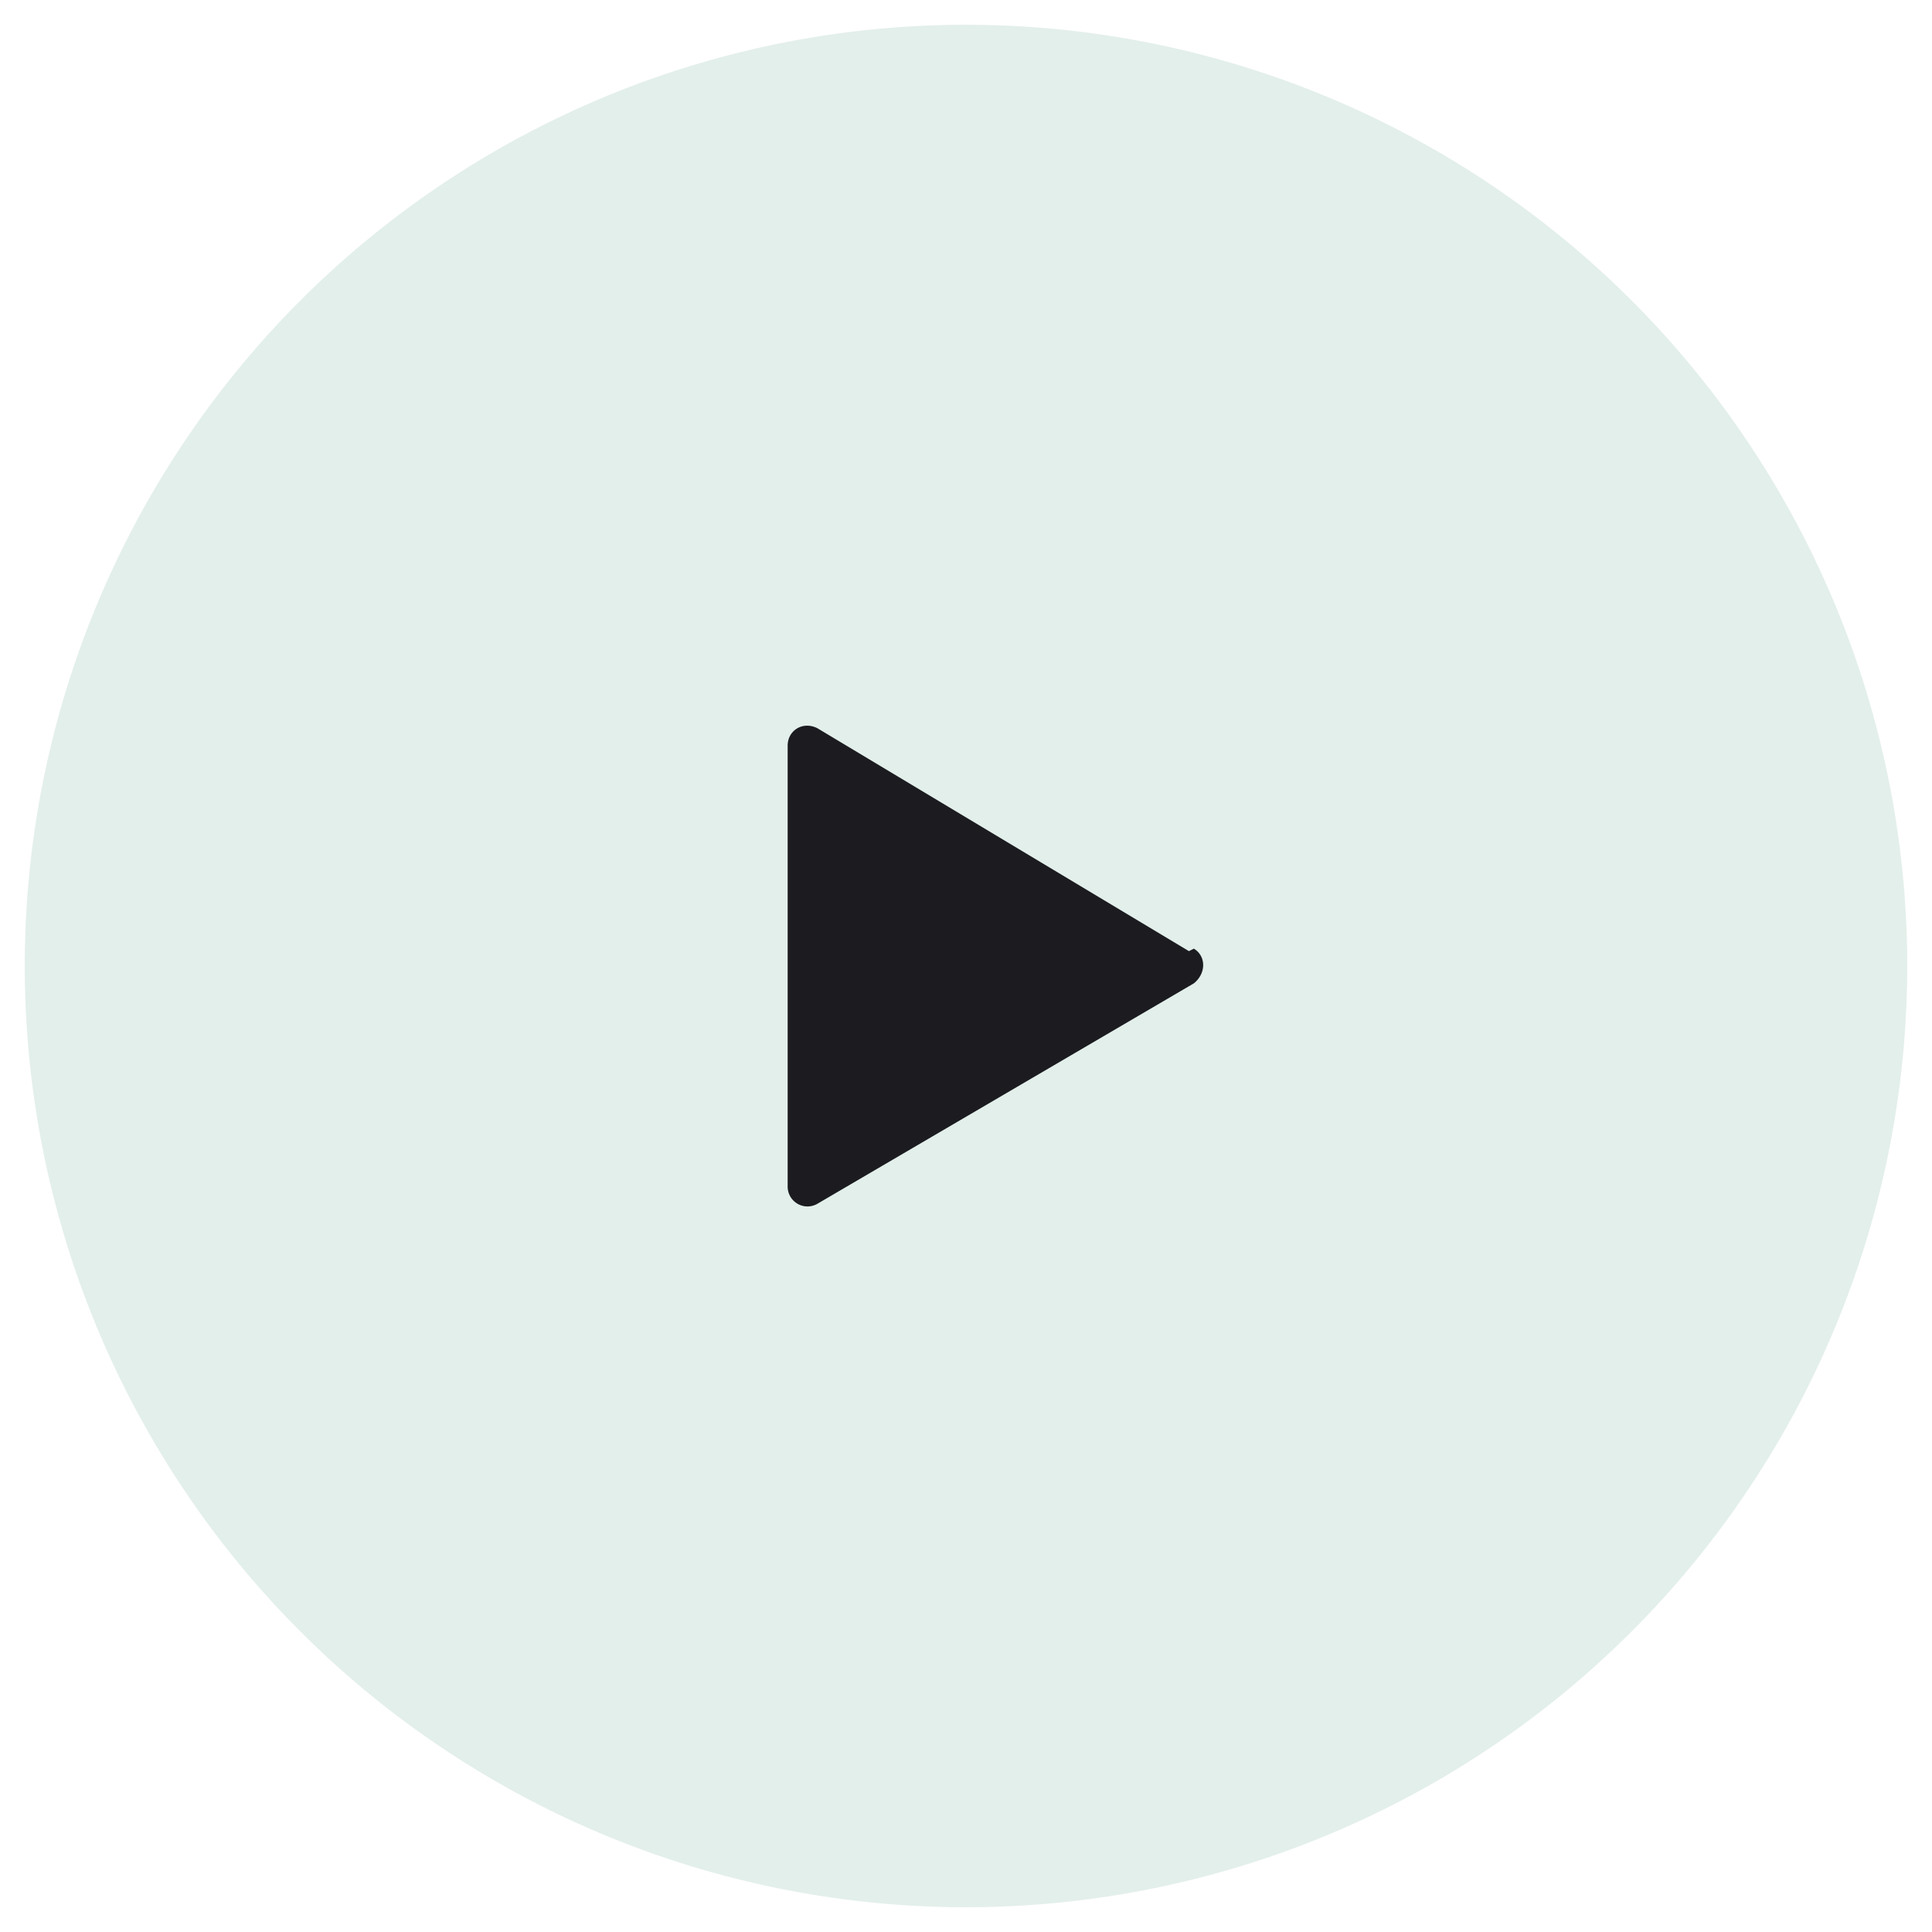
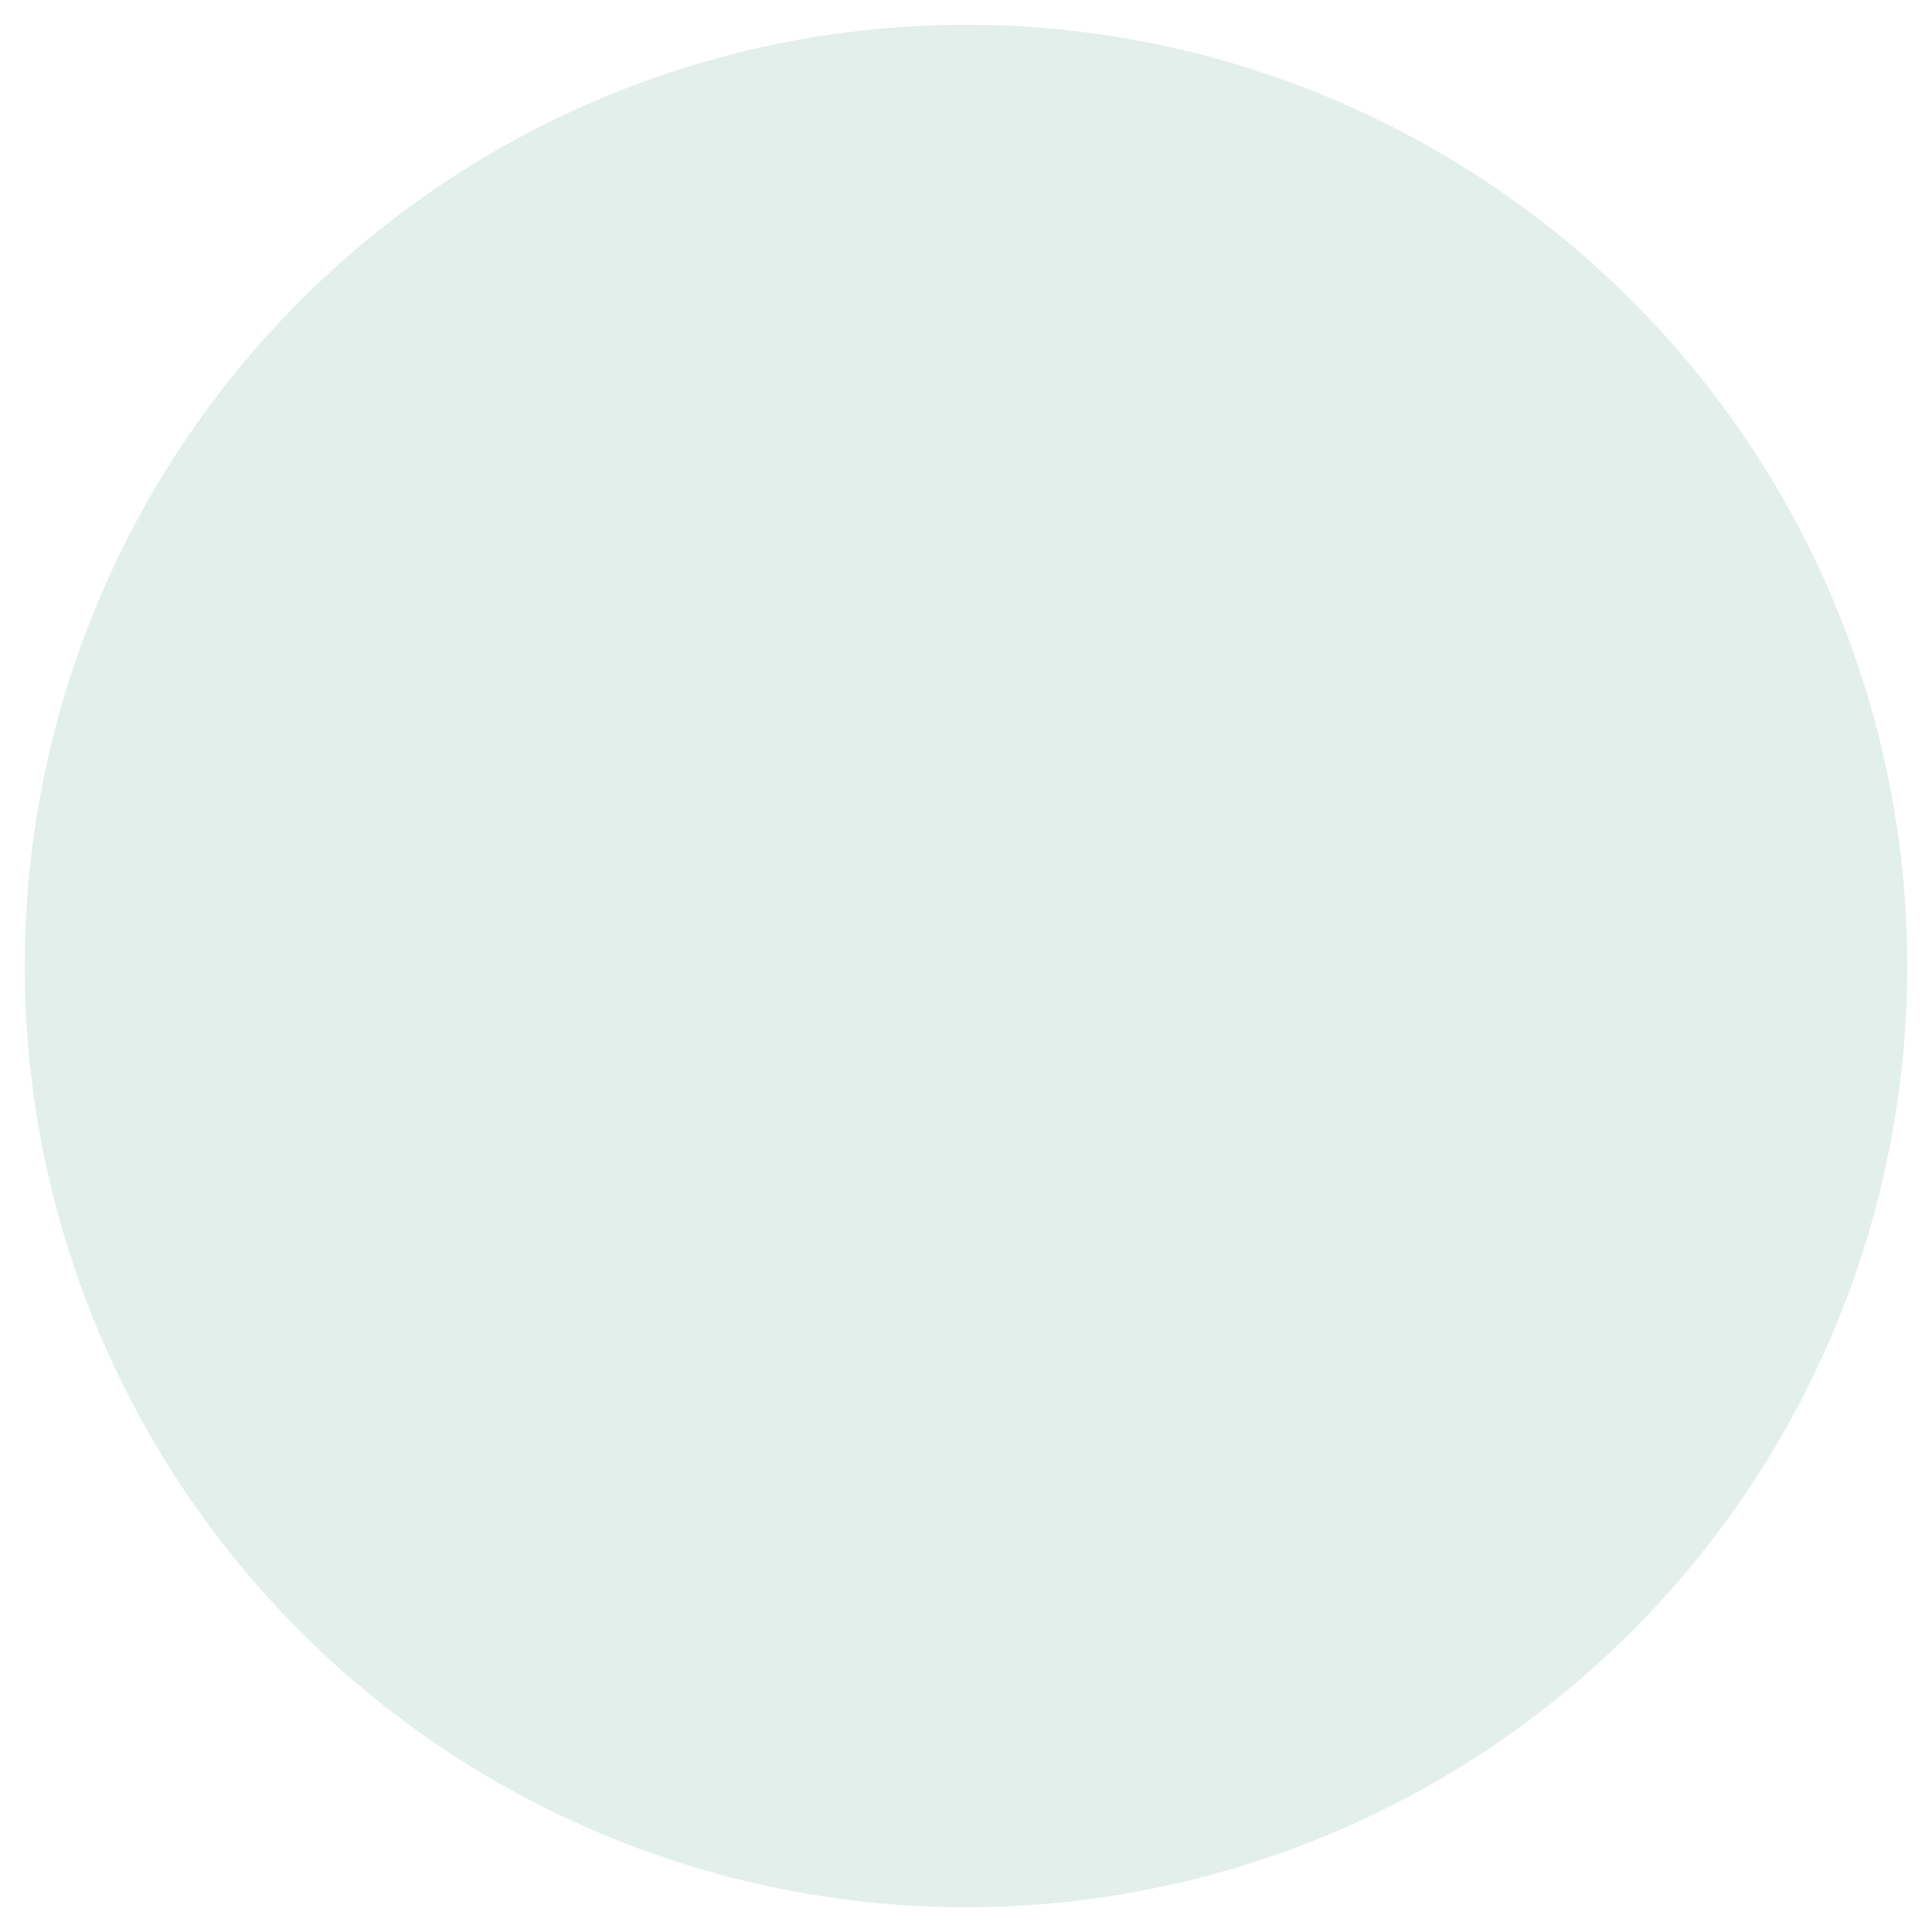
<svg xmlns="http://www.w3.org/2000/svg" width="78" height="78" viewBox="0 0 78 78" fill="none">
  <path opacity=".9" d="M39 77a38 38 0 100-76 38 38 0 000 76z" fill="#E0EDE8" />
-   <path fill-rule="evenodd" clip-rule="evenodd" d="M48.2 38.3c.5.3.5 1 0 1.4L33 48.6a.8.8 0 01-1.2-.7V30.1c0-.6.6-1 1.2-.7l15 9z" fill="#1B1B20" />
</svg>